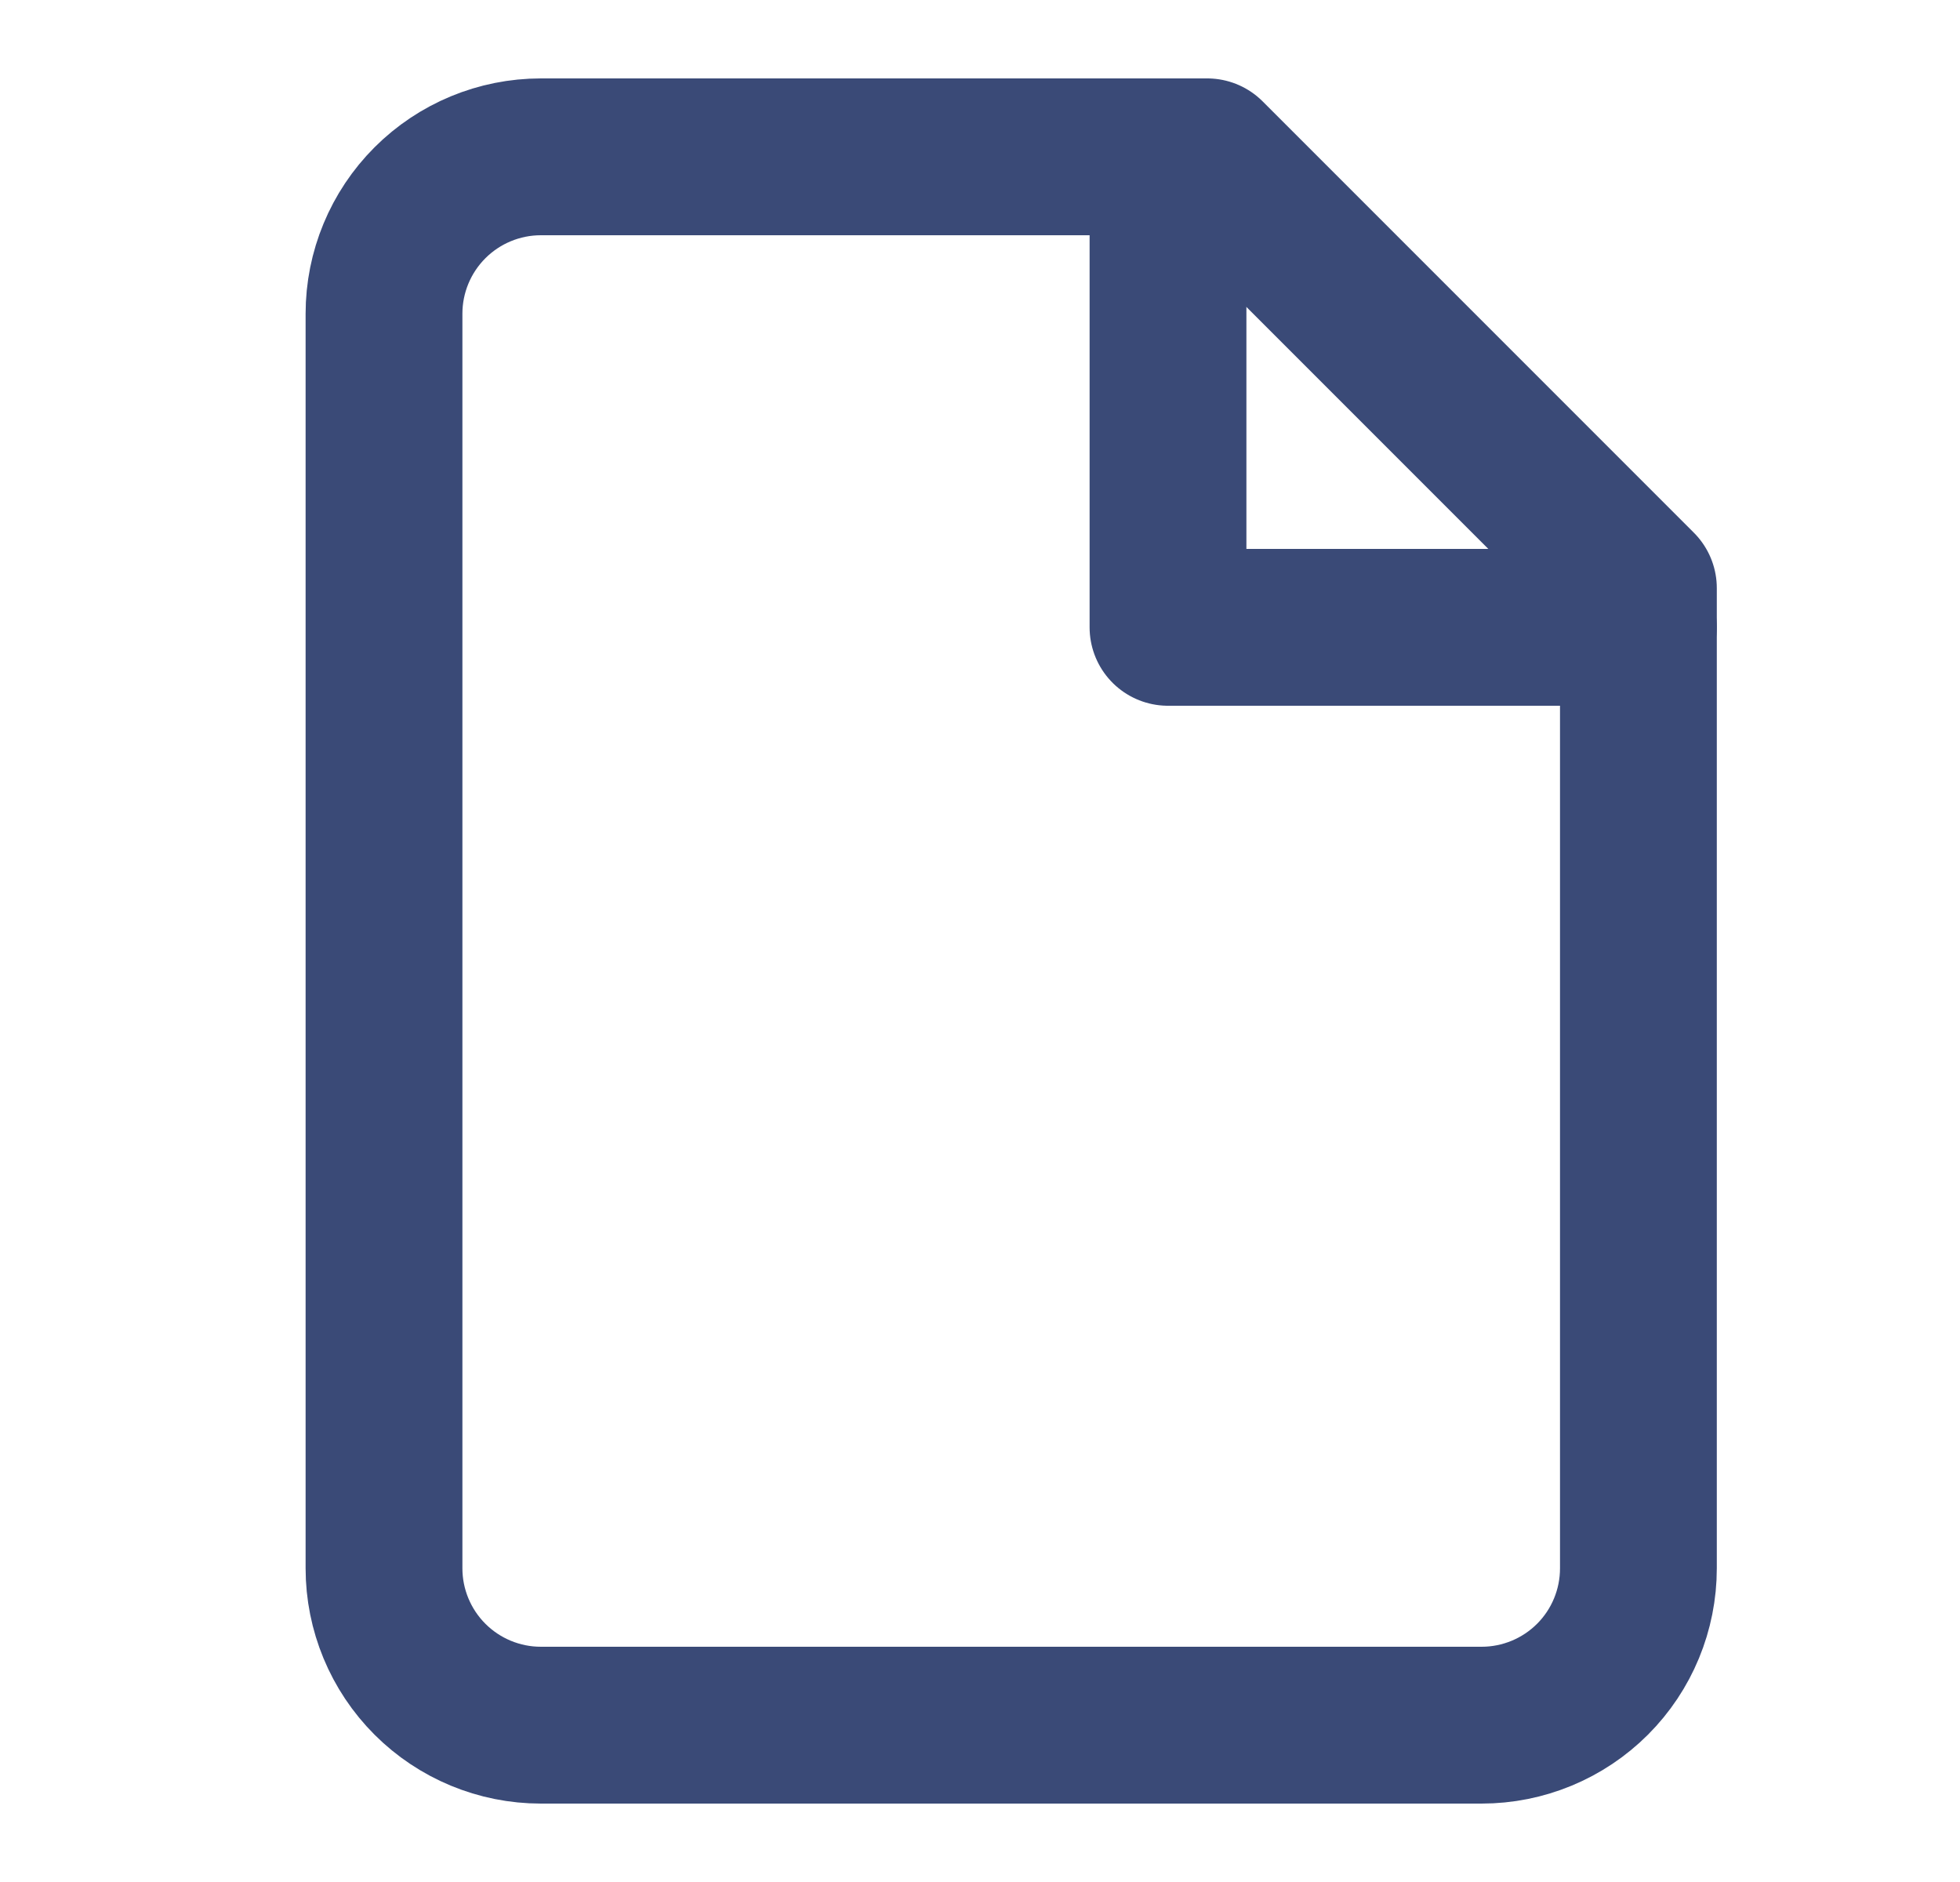
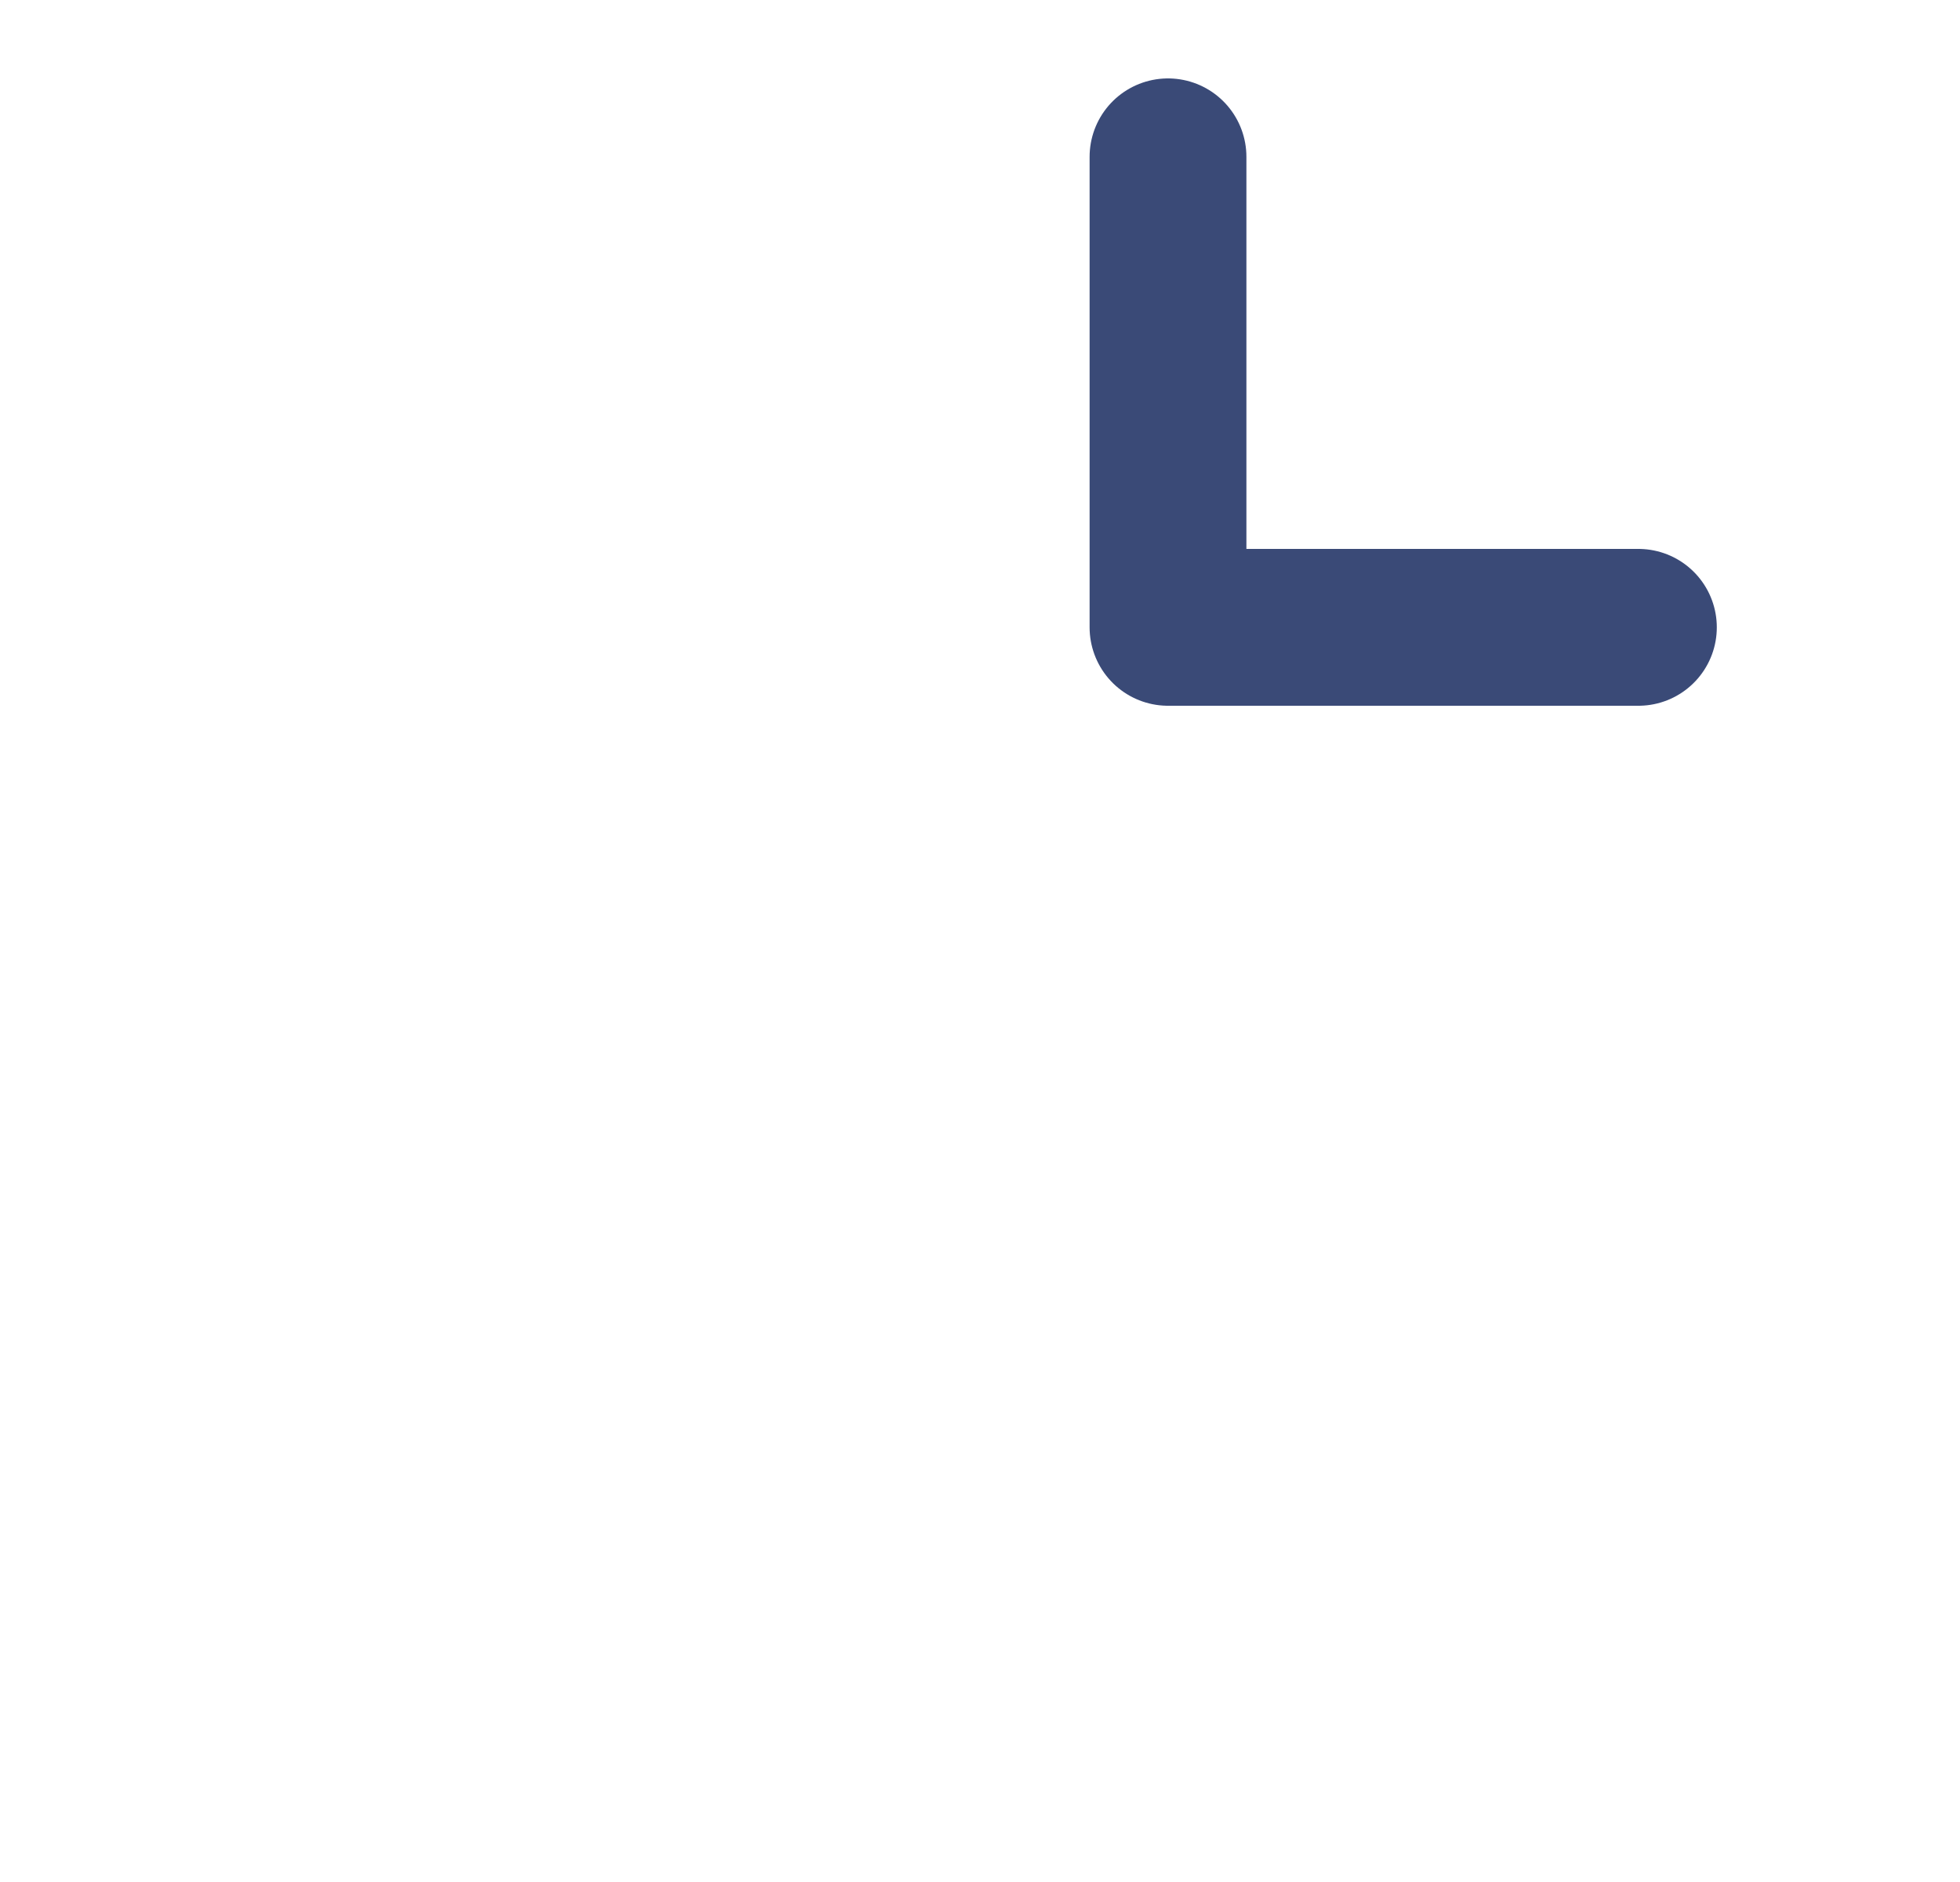
<svg xmlns="http://www.w3.org/2000/svg" width="25" height="24" viewBox="0 0 25 24" fill="none">
  <g id="file">
-     <path id="Vector" d="M15.398 2H6.898C6.368 2 5.859 2.211 5.484 2.586C5.109 2.961 4.898 3.47 4.898 4V20C4.898 20.53 5.109 21.039 5.484 21.414C5.859 21.789 6.368 22 6.898 22H18.898C19.429 22 19.938 21.789 20.313 21.414C20.688 21.039 20.898 20.53 20.898 20V7.5L15.398 2Z" stroke="#3A4A77" stroke-width="2" stroke-linecap="round" stroke-linejoin="round" />
    <path id="Vector_2" d="M14.898 2V8H20.898" stroke="#3A4A77" stroke-width="2" stroke-linecap="round" stroke-linejoin="round" />
  </g>
</svg>